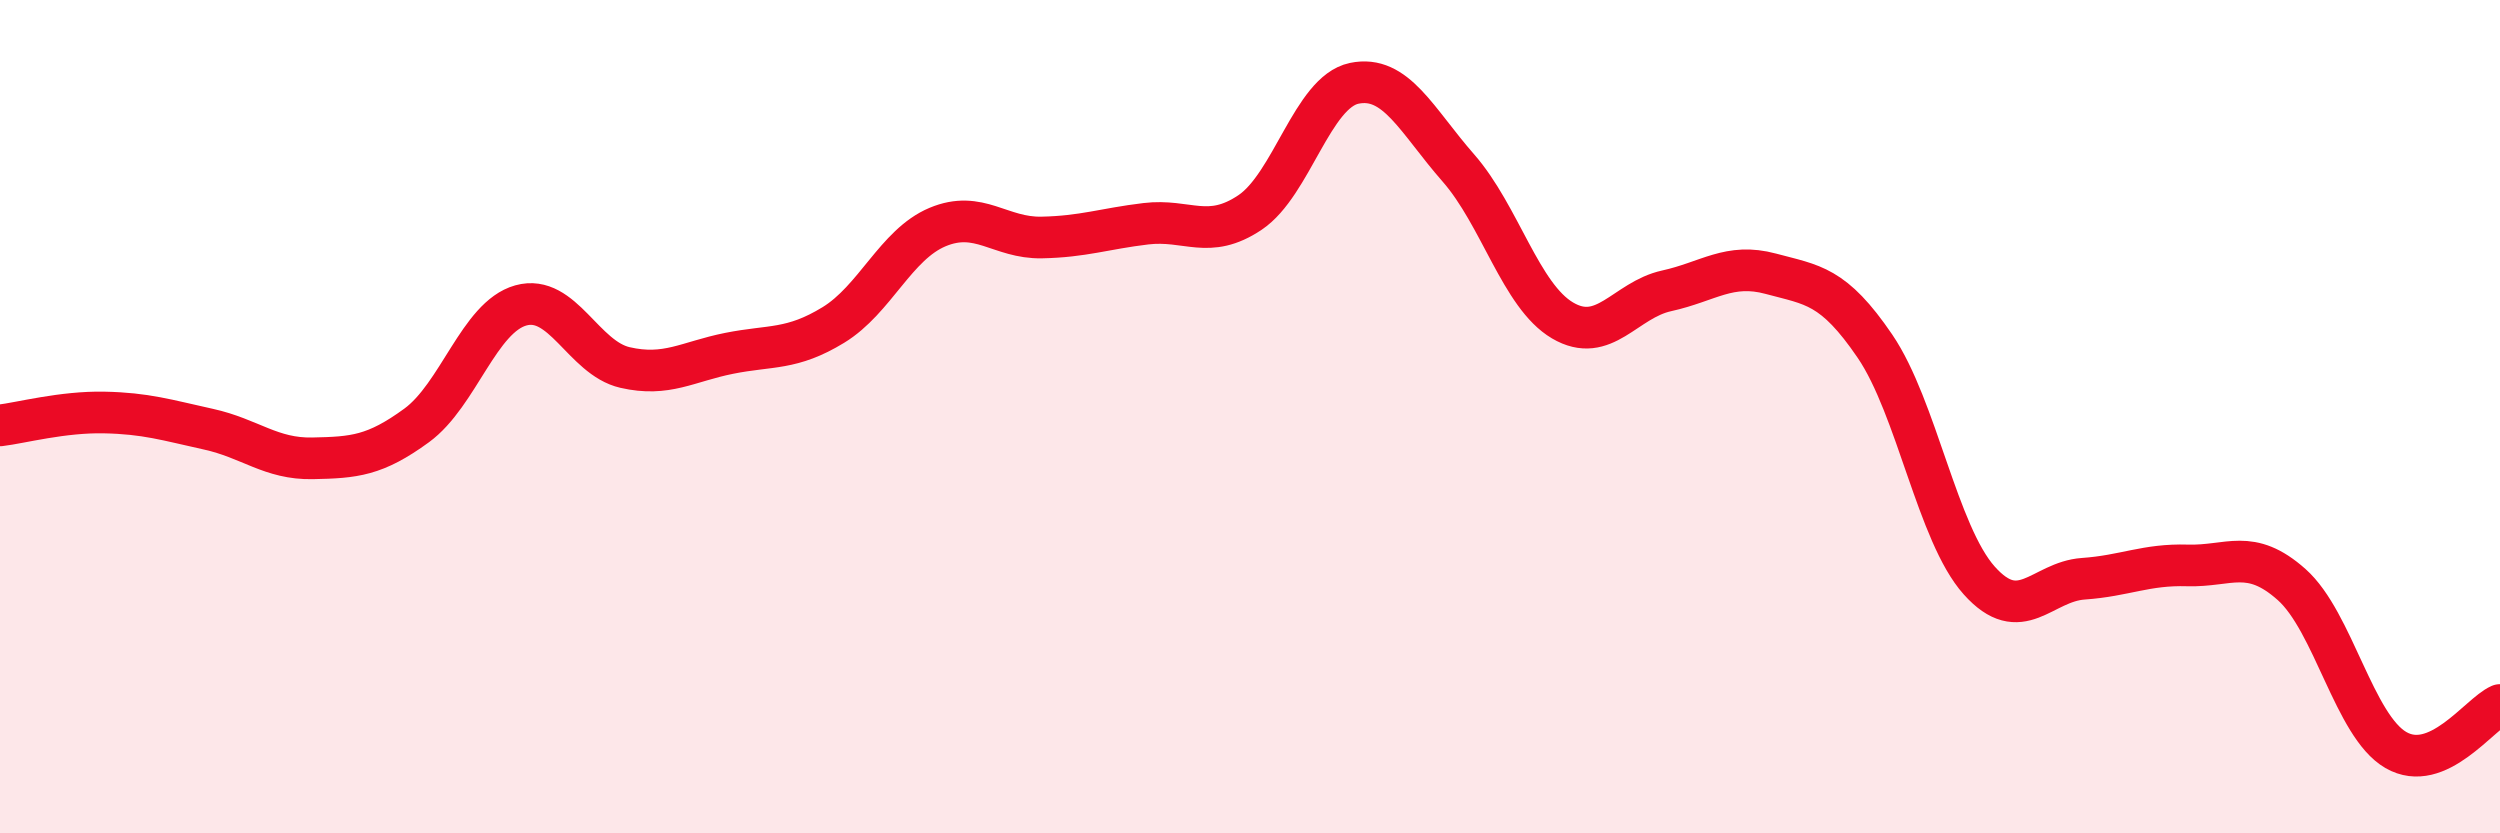
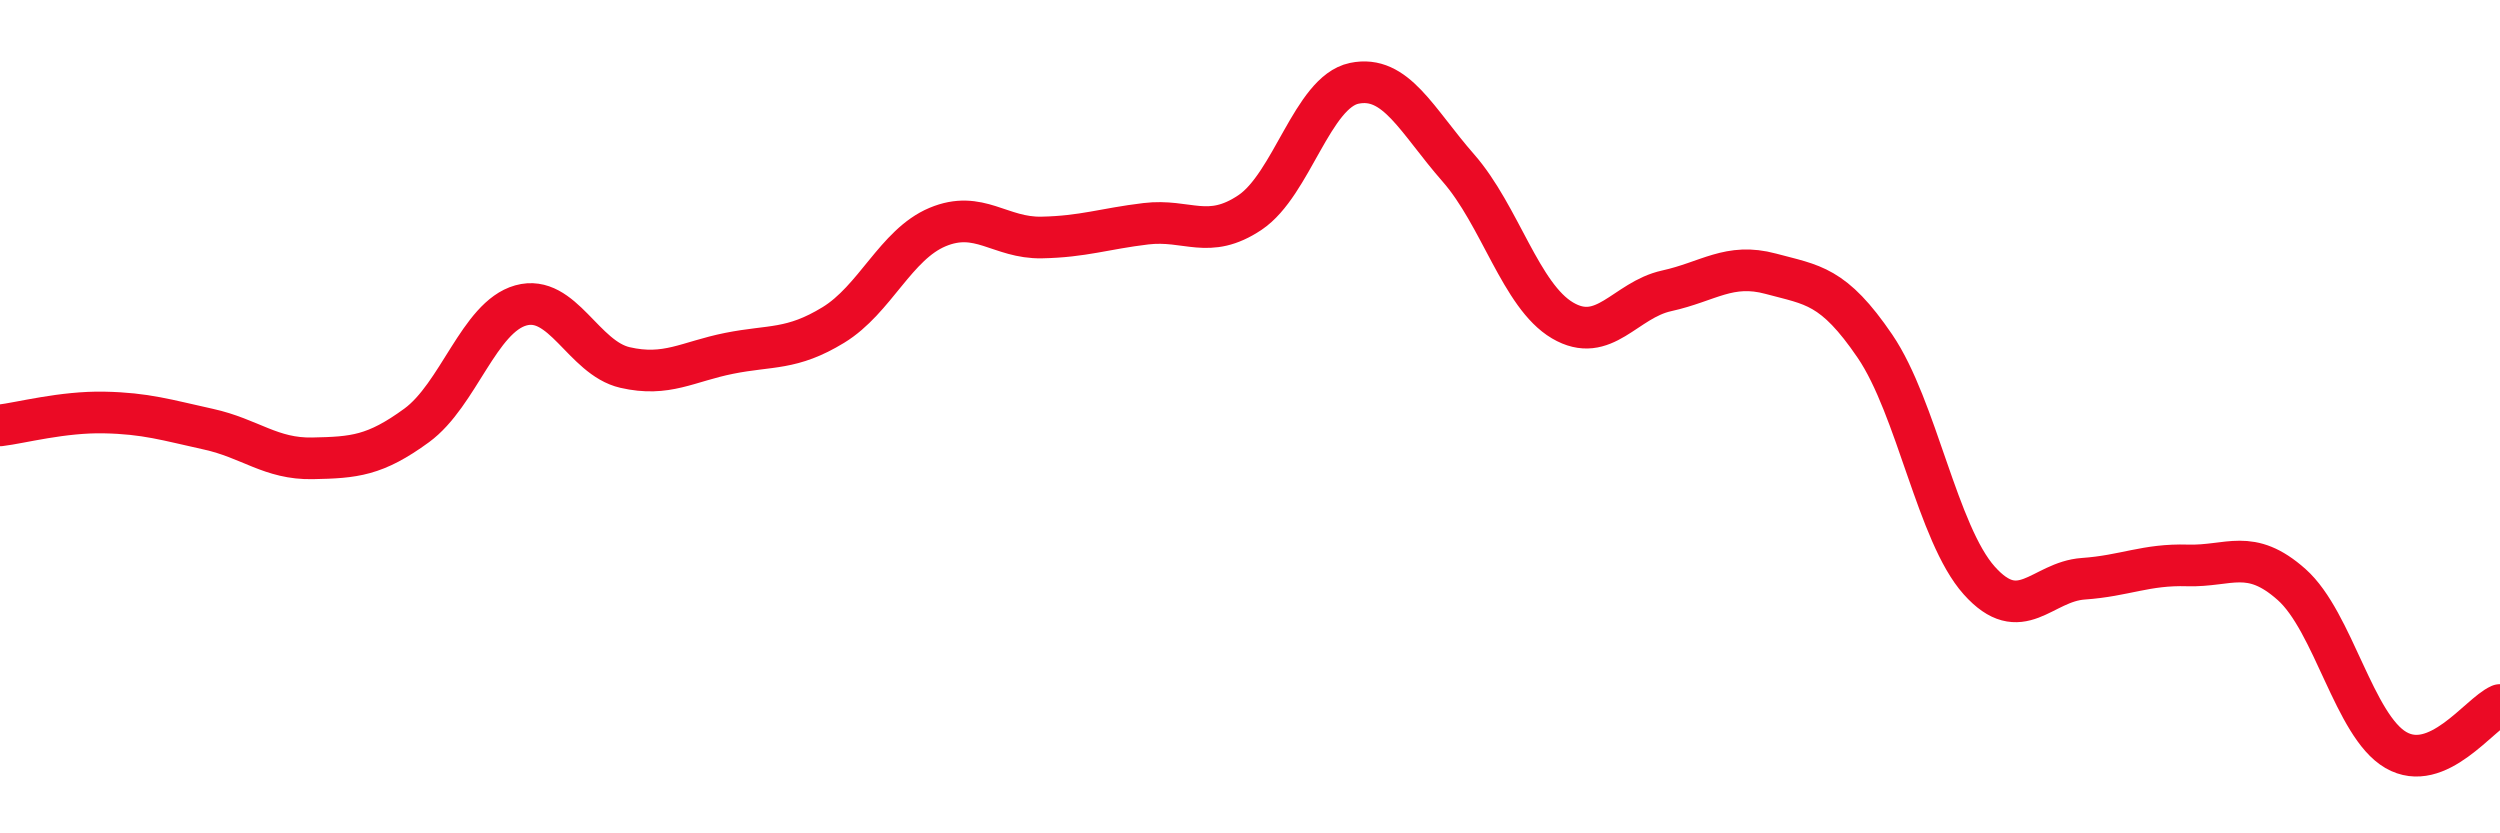
<svg xmlns="http://www.w3.org/2000/svg" width="60" height="20" viewBox="0 0 60 20">
-   <path d="M 0,10.21 C 0.5,10.15 1.5,9.88 2.5,9.9 C 3.5,9.92 4,10.08 5,10.3 C 6,10.52 6.5,11.02 7.5,11 C 8.5,10.98 9,10.94 10,10.21 C 11,9.48 11.5,7.61 12.5,7.33 C 13.5,7.05 14,8.59 15,8.82 C 16,9.05 16.5,8.68 17.5,8.48 C 18.5,8.28 19,8.41 20,7.8 C 21,7.19 21.5,5.87 22.5,5.45 C 23.5,5.03 24,5.72 25,5.7 C 26,5.68 26.5,5.49 27.5,5.37 C 28.5,5.25 29,5.77 30,5.1 C 31,4.43 31.5,2.21 32.5,2 C 33.5,1.79 34,2.89 35,4.03 C 36,5.17 36.5,7.1 37.5,7.69 C 38.5,8.28 39,7.2 40,6.98 C 41,6.76 41.5,6.3 42.5,6.57 C 43.5,6.84 44,6.84 45,8.31 C 46,9.78 46.5,12.81 47.5,13.93 C 48.5,15.05 49,13.96 50,13.89 C 51,13.82 51.5,13.54 52.5,13.57 C 53.5,13.6 54,13.14 55,14.03 C 56,14.92 56.5,17.42 57.5,18 C 58.5,18.58 59.5,17.14 60,16.92L60 20L0 20Z" fill="#EB0A25" opacity="0.1" stroke-linecap="round" stroke-linejoin="round" />
  <path d="M 0,10.21 C 0.5,10.15 1.5,9.88 2.5,9.9 C 3.5,9.92 4,10.08 5,10.3 C 6,10.52 6.5,11.02 7.5,11 C 8.5,10.98 9,10.94 10,10.21 C 11,9.48 11.5,7.61 12.5,7.33 C 13.5,7.05 14,8.59 15,8.82 C 16,9.05 16.5,8.68 17.5,8.48 C 18.5,8.28 19,8.41 20,7.8 C 21,7.19 21.5,5.87 22.5,5.45 C 23.5,5.03 24,5.72 25,5.7 C 26,5.68 26.5,5.49 27.5,5.37 C 28.5,5.25 29,5.77 30,5.1 C 31,4.43 31.5,2.21 32.5,2 C 33.5,1.79 34,2.89 35,4.03 C 36,5.17 36.5,7.1 37.5,7.69 C 38.5,8.28 39,7.2 40,6.98 C 41,6.76 41.5,6.3 42.5,6.57 C 43.5,6.84 44,6.84 45,8.31 C 46,9.78 46.5,12.81 47.5,13.93 C 48.5,15.05 49,13.96 50,13.89 C 51,13.82 51.5,13.54 52.5,13.57 C 53.5,13.6 54,13.14 55,14.03 C 56,14.92 56.5,17.42 57.5,18 C 58.5,18.58 59.5,17.14 60,16.92" stroke="#EB0A25" stroke-width="1" fill="none" stroke-linecap="round" stroke-linejoin="round" />
</svg>